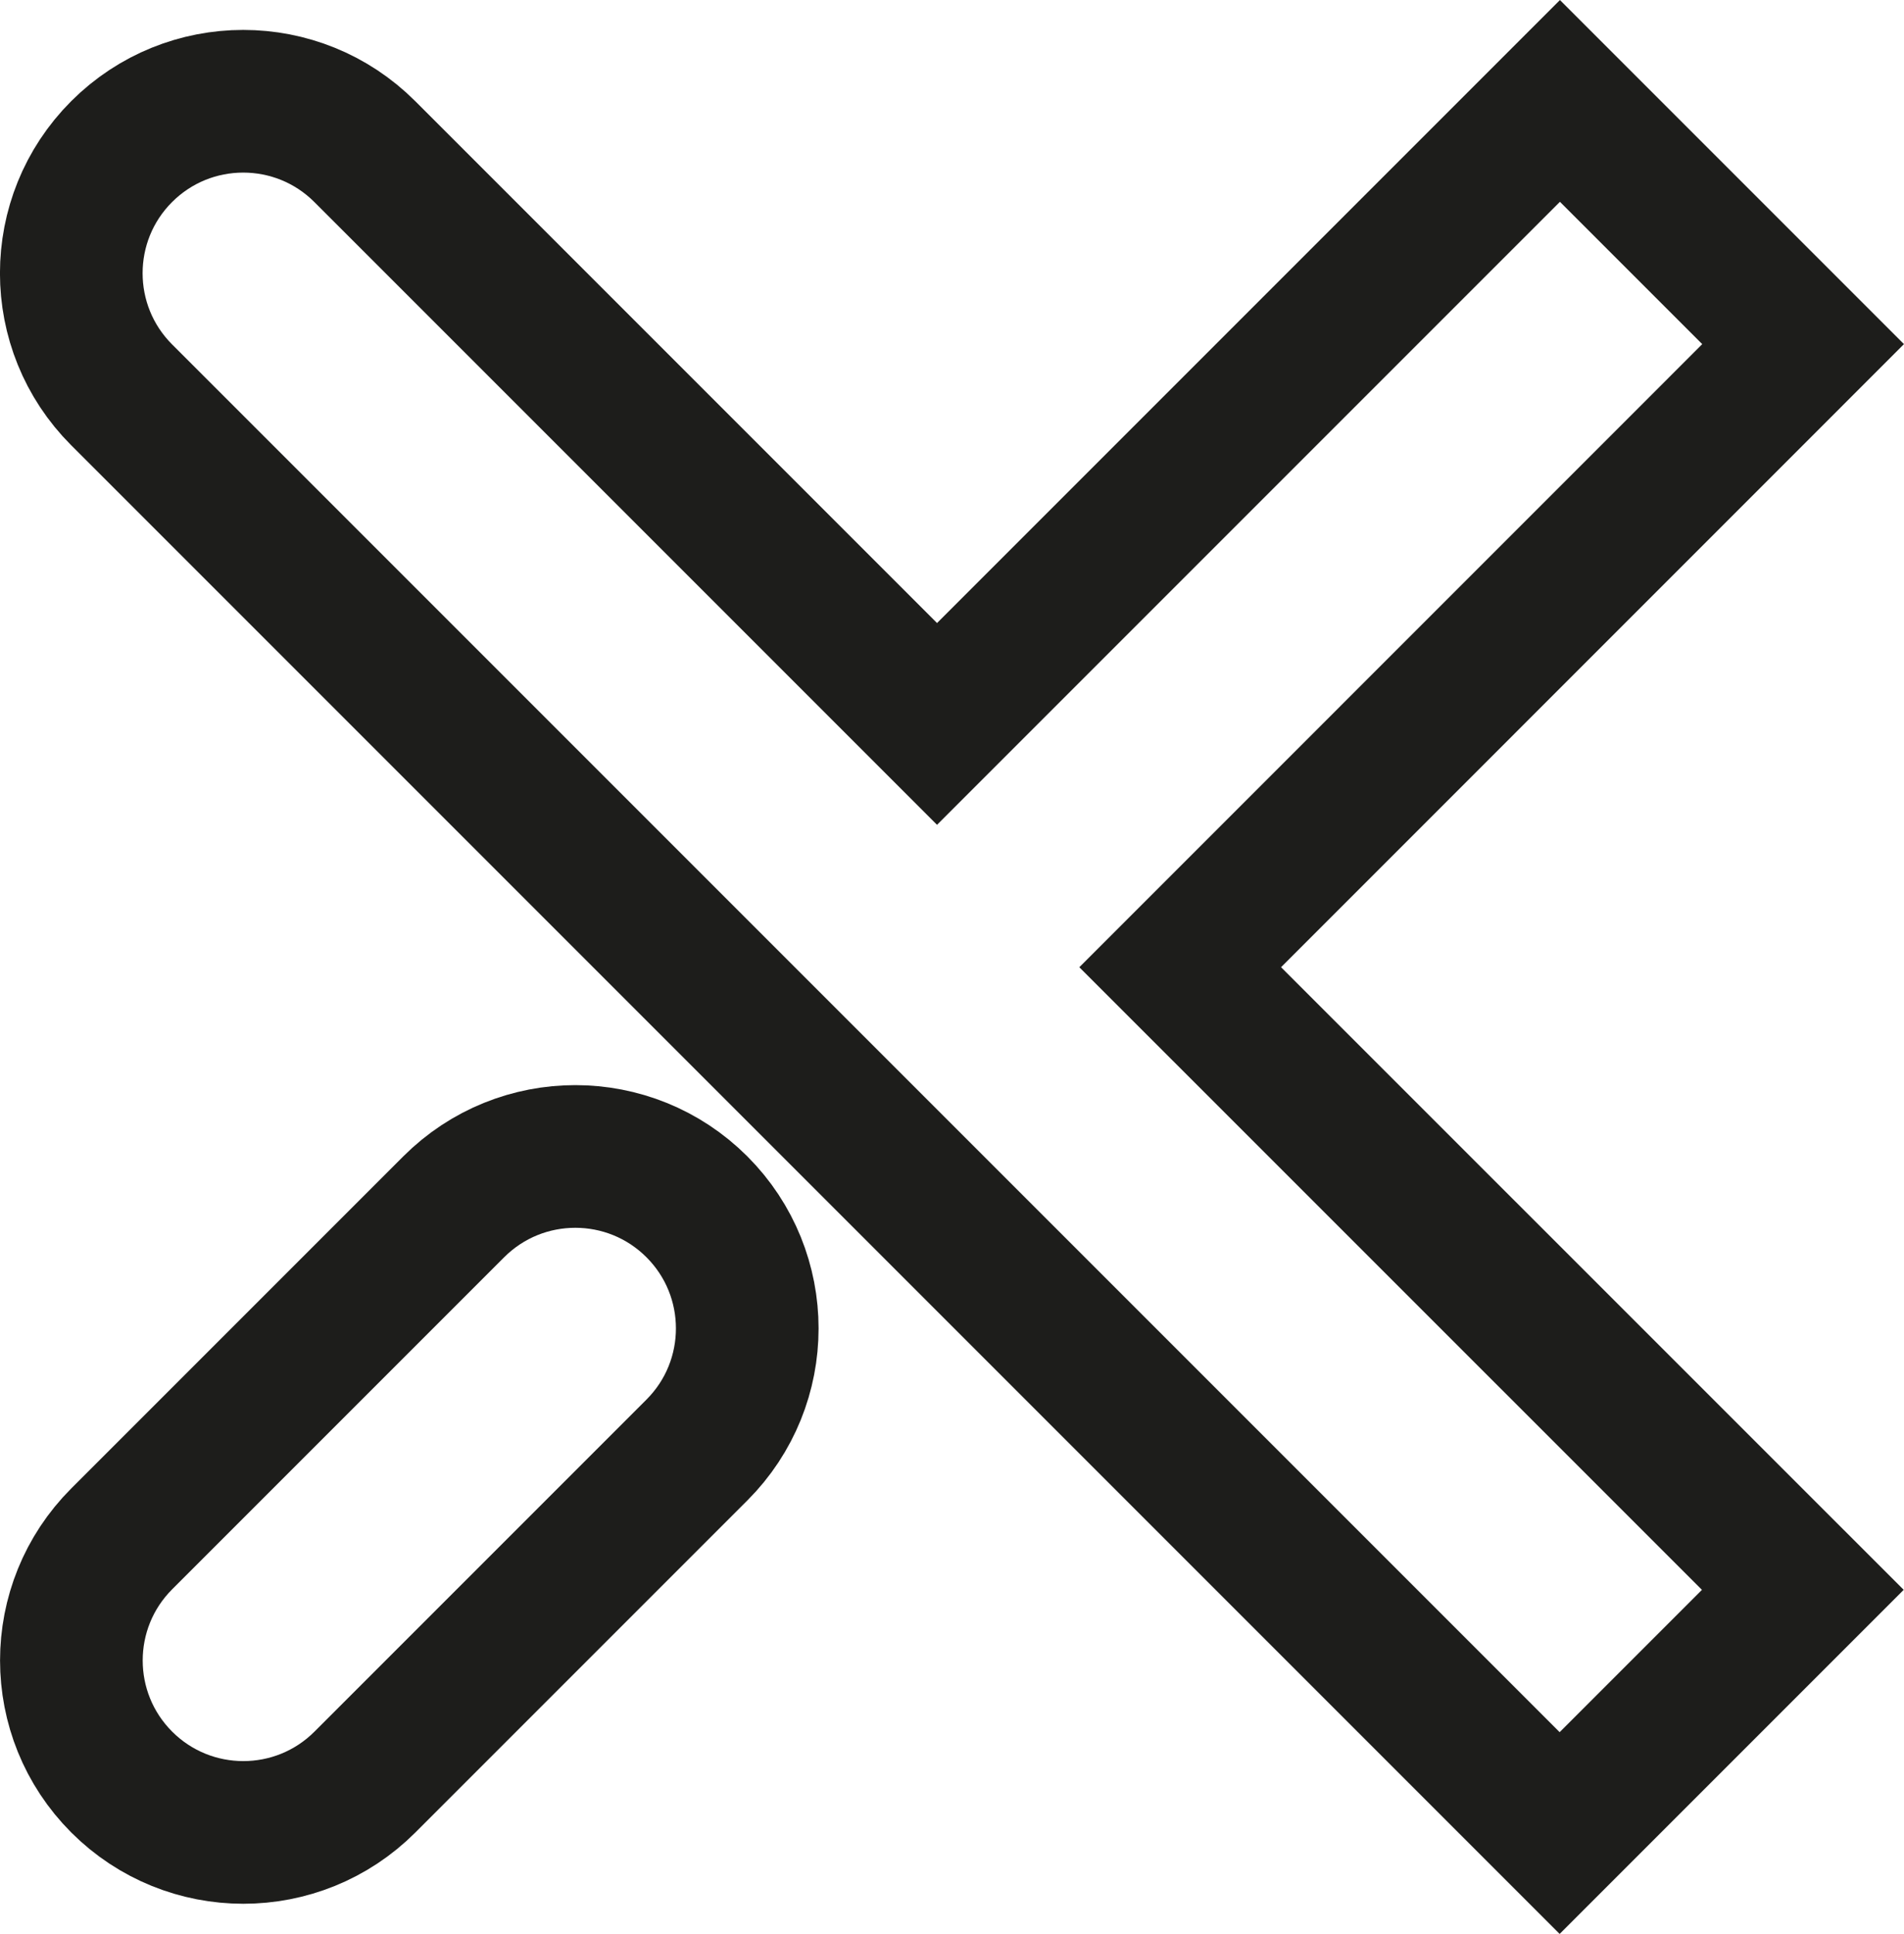
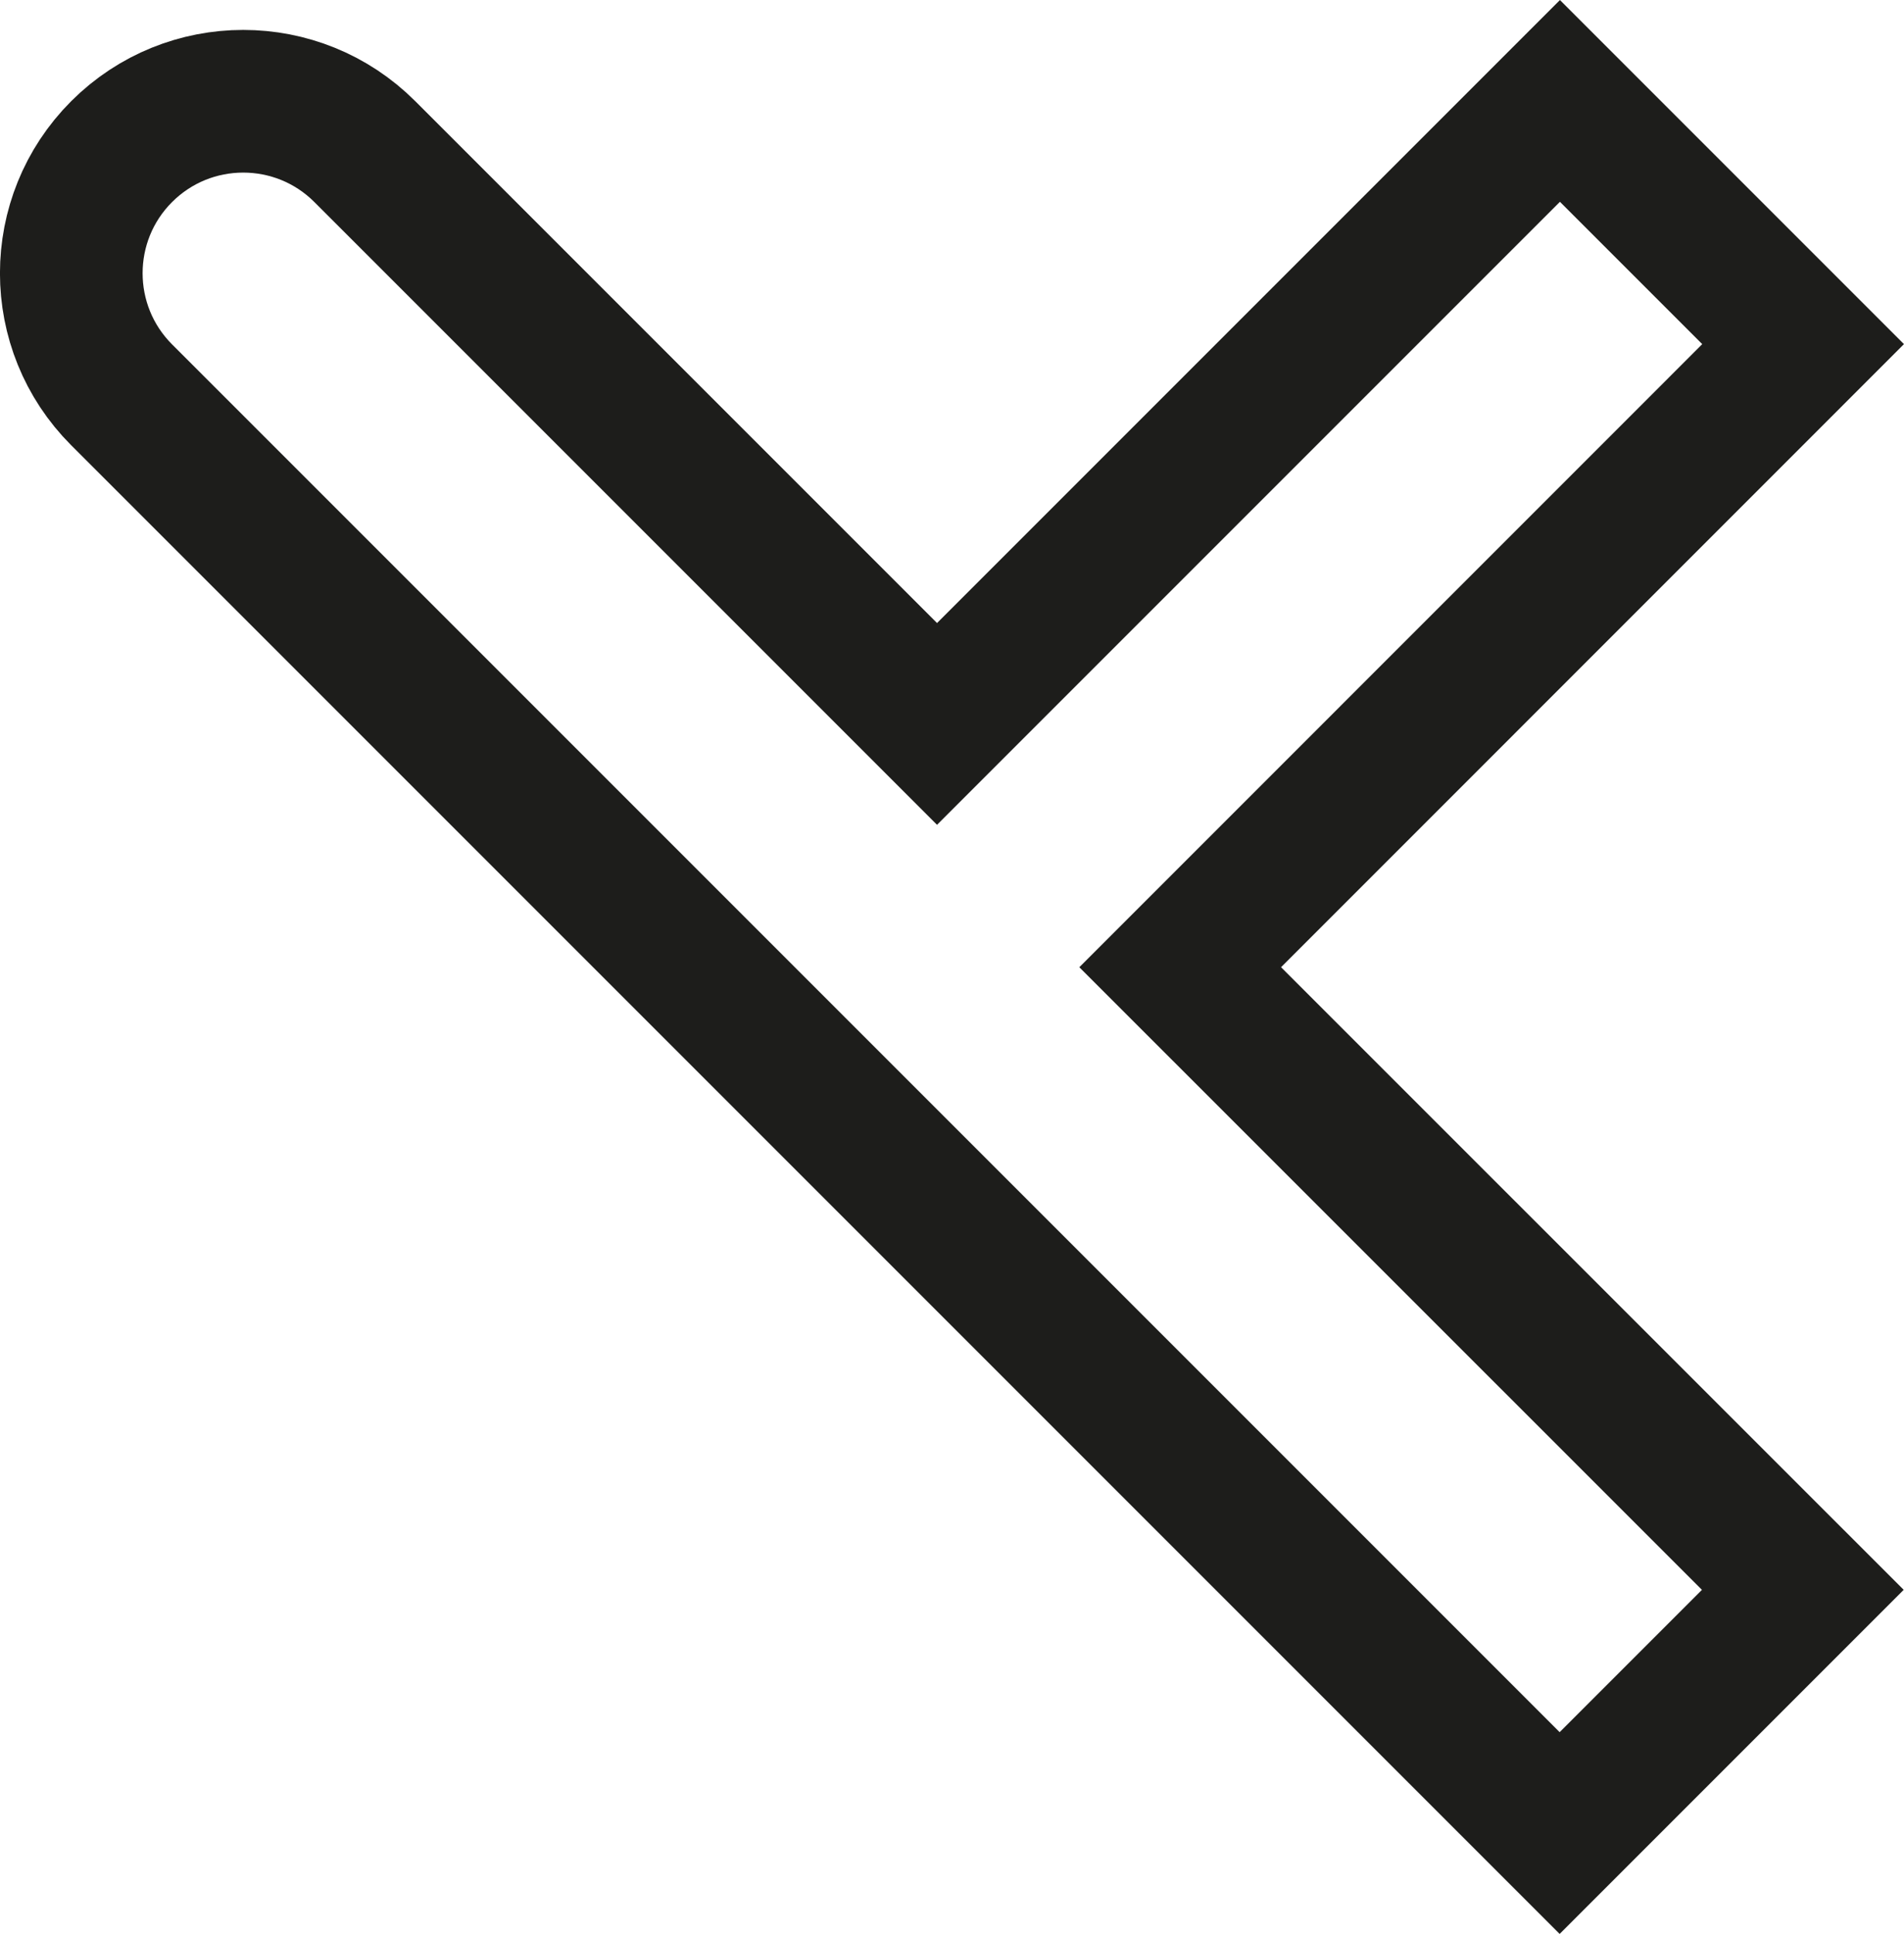
<svg xmlns="http://www.w3.org/2000/svg" id="Ebene_2" data-name="Ebene 2" viewBox="0 0 200.21 203.32">
  <defs>
    <style>
      .cls-1 {
        fill: none;
        stroke: #1d1d1b;
        stroke-miterlimit: 10;
        stroke-width: 15px;
      }
    </style>
  </defs>
  <g id="Ebene_1-2" data-name="Ebene 1">
    <path class="cls-1" d="m189.6,36.18l-25.57-25.57-65.5,65.5-36.04-36.04-24.13-24.13c-7.06-7.06-18.51-7.06-25.57,0-7.06,7.06-7.06,18.51,0,25.57l5.75,5.75,15.77,15.77,2.61,2.61,127.08,127.08,25.57-25.57-65.47-65.46,65.5-65.51Z" />
-     <path class="cls-1" d="m73.28,126.88c-7.06-7.06-18.51-7.06-25.57,0l-34.91,34.91c-7.06,7.06-7.06,18.51,0,25.57s18.51,7.06,25.57,0l34.91-34.91c7.06-7.06,7.06-18.51,0-25.57" />
  </g>
</svg>